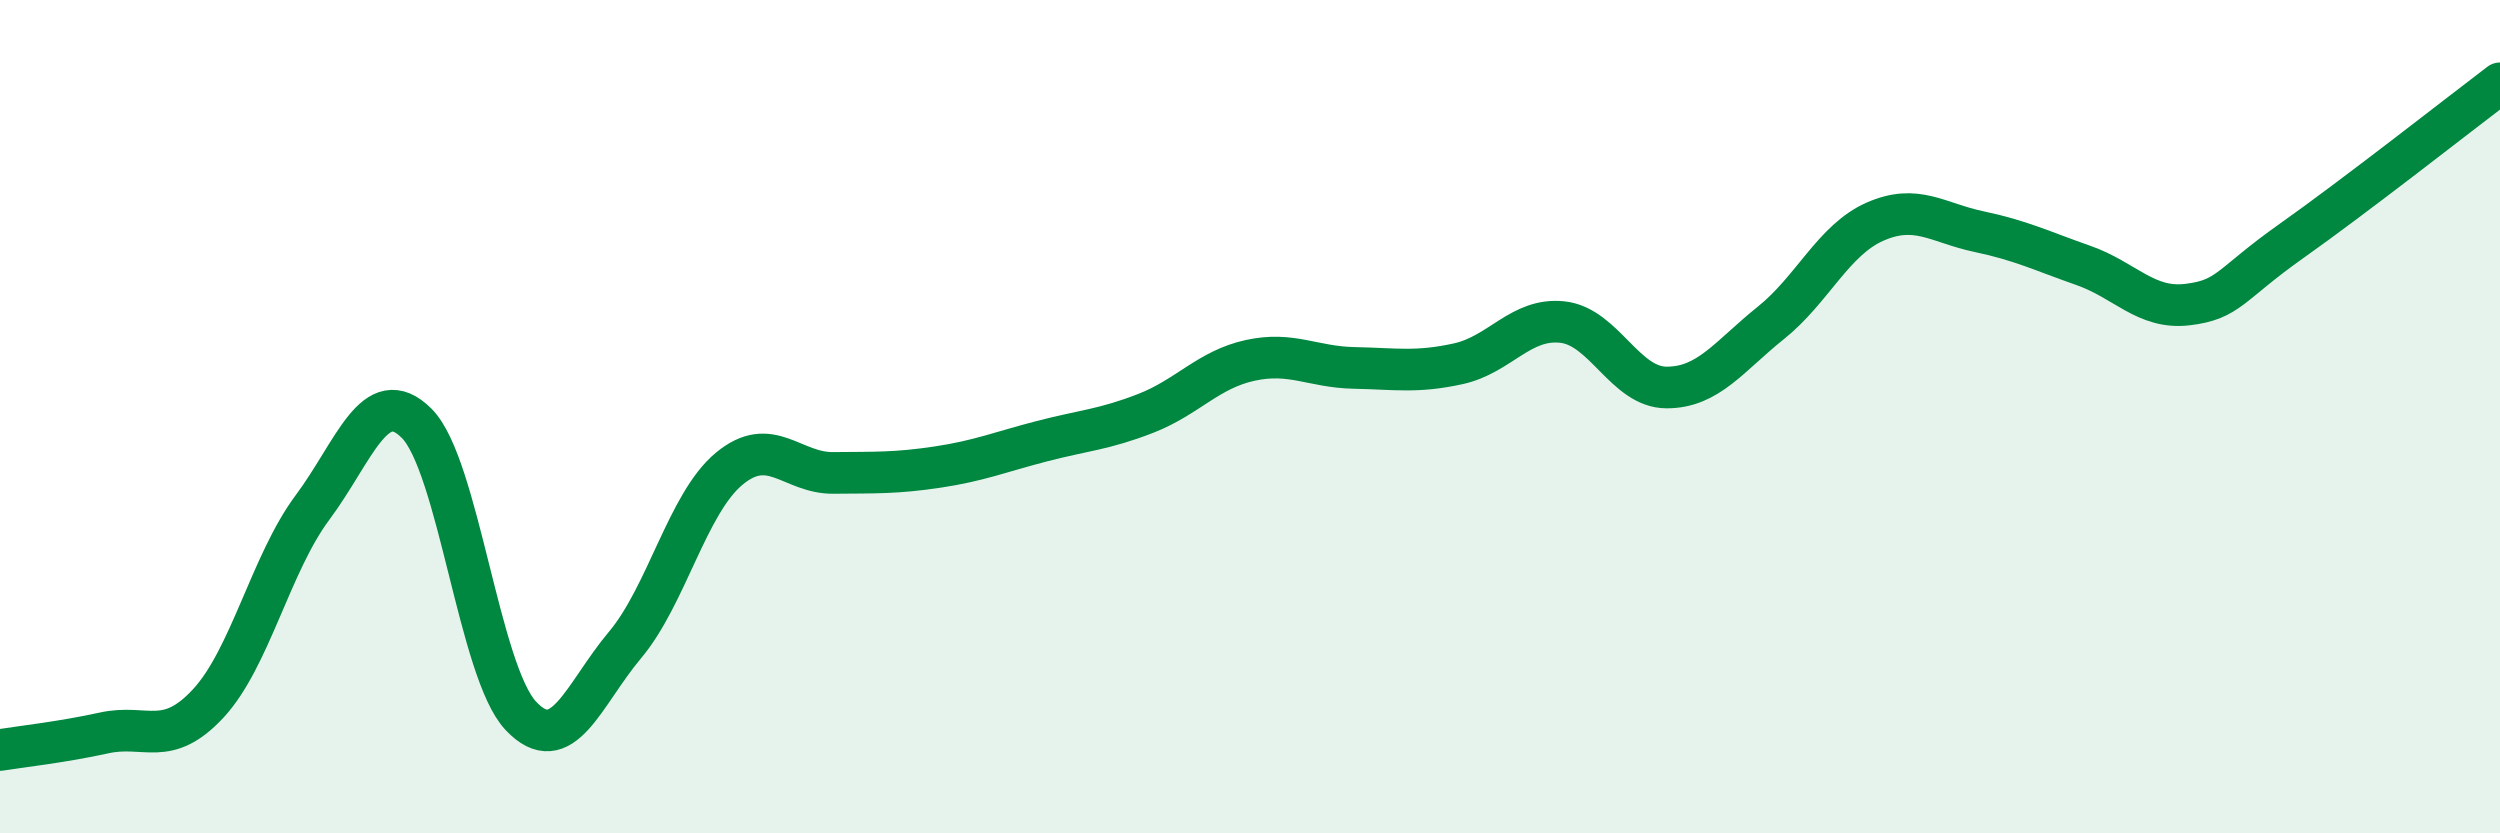
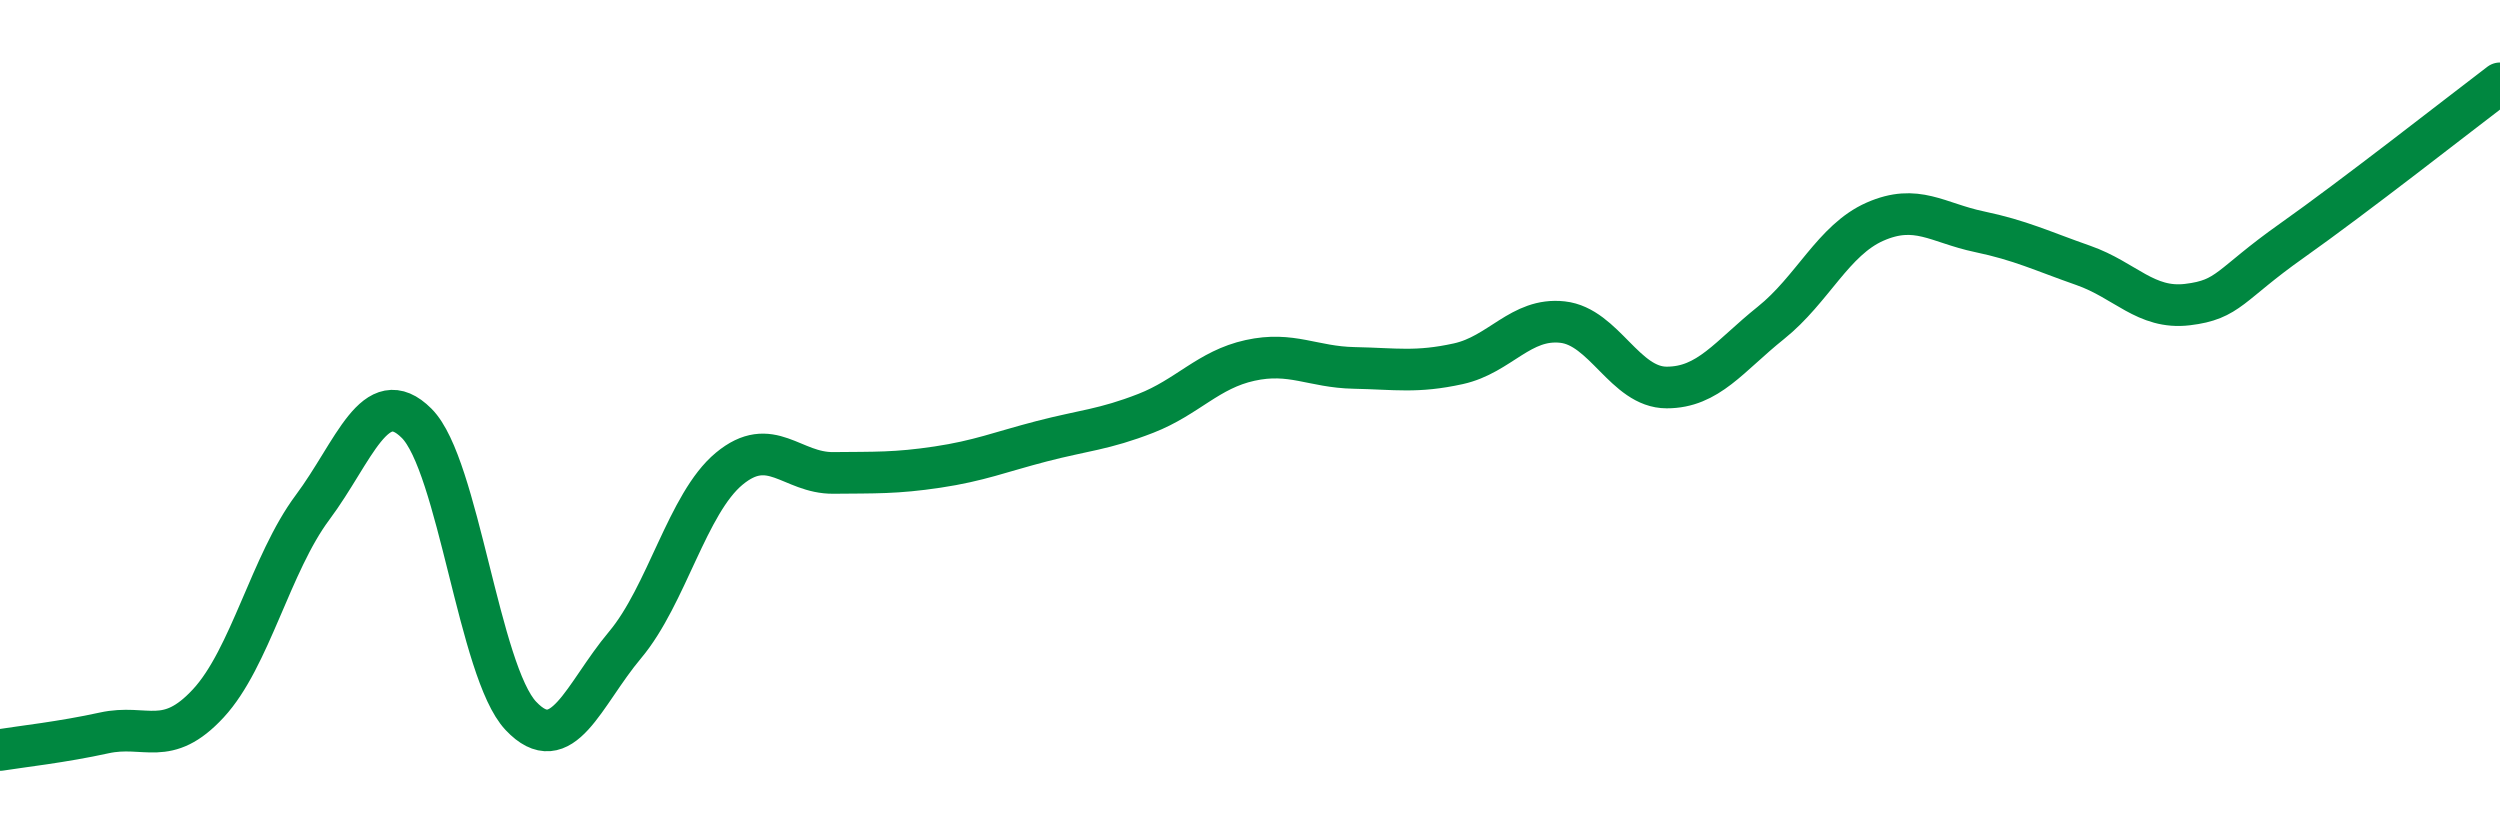
<svg xmlns="http://www.w3.org/2000/svg" width="60" height="20" viewBox="0 0 60 20">
-   <path d="M 0,18 C 0.5,17.92 1.5,17.81 2.5,17.59 C 3.5,17.37 4,17.96 5,16.88 C 6,15.8 6.5,13.52 7.5,12.18 C 8.5,10.84 9,9.16 10,10.16 C 11,11.16 11.5,16.12 12.5,17.18 C 13.5,18.24 14,16.67 15,15.48 C 16,14.29 16.5,12.08 17.5,11.25 C 18.5,10.42 19,11.36 20,11.35 C 21,11.34 21.5,11.36 22.5,11.21 C 23.5,11.06 24,10.85 25,10.59 C 26,10.33 26.5,10.31 27.5,9.92 C 28.5,9.53 29,8.87 30,8.65 C 31,8.43 31.5,8.81 32.5,8.83 C 33.5,8.85 34,8.95 35,8.73 C 36,8.51 36.5,7.62 37.5,7.73 C 38.5,7.84 39,9.3 40,9.3 C 41,9.3 41.5,8.55 42.5,7.75 C 43.5,6.95 44,5.76 45,5.32 C 46,4.88 46.5,5.35 47.5,5.56 C 48.5,5.77 49,6.02 50,6.37 C 51,6.72 51.5,7.43 52.5,7.31 C 53.5,7.19 53.5,6.84 55,5.78 C 56.5,4.72 59,2.76 60,2L60 20L0 20Z" fill="#008740" opacity="0.1" stroke-linecap="round" stroke-linejoin="round" />
  <path d="M 0,18 C 0.5,17.92 1.5,17.81 2.5,17.59 C 3.5,17.37 4,17.96 5,16.88 C 6,15.8 6.5,13.52 7.5,12.18 C 8.5,10.84 9,9.16 10,10.16 C 11,11.16 11.5,16.12 12.5,17.18 C 13.5,18.24 14,16.67 15,15.48 C 16,14.29 16.5,12.08 17.5,11.25 C 18.5,10.42 19,11.36 20,11.35 C 21,11.34 21.5,11.36 22.5,11.21 C 23.5,11.06 24,10.85 25,10.59 C 26,10.33 26.5,10.31 27.5,9.92 C 28.5,9.53 29,8.87 30,8.65 C 31,8.43 31.5,8.81 32.5,8.83 C 33.5,8.85 34,8.95 35,8.73 C 36,8.51 36.5,7.62 37.5,7.73 C 38.5,7.84 39,9.3 40,9.3 C 41,9.3 41.5,8.55 42.5,7.75 C 43.5,6.95 44,5.76 45,5.32 C 46,4.88 46.5,5.35 47.5,5.56 C 48.5,5.77 49,6.02 50,6.37 C 51,6.72 51.5,7.43 52.5,7.31 C 53.5,7.19 53.5,6.84 55,5.78 C 56.5,4.72 59,2.76 60,2" stroke="#008740" stroke-width="1" fill="none" stroke-linecap="round" stroke-linejoin="round" />
</svg>